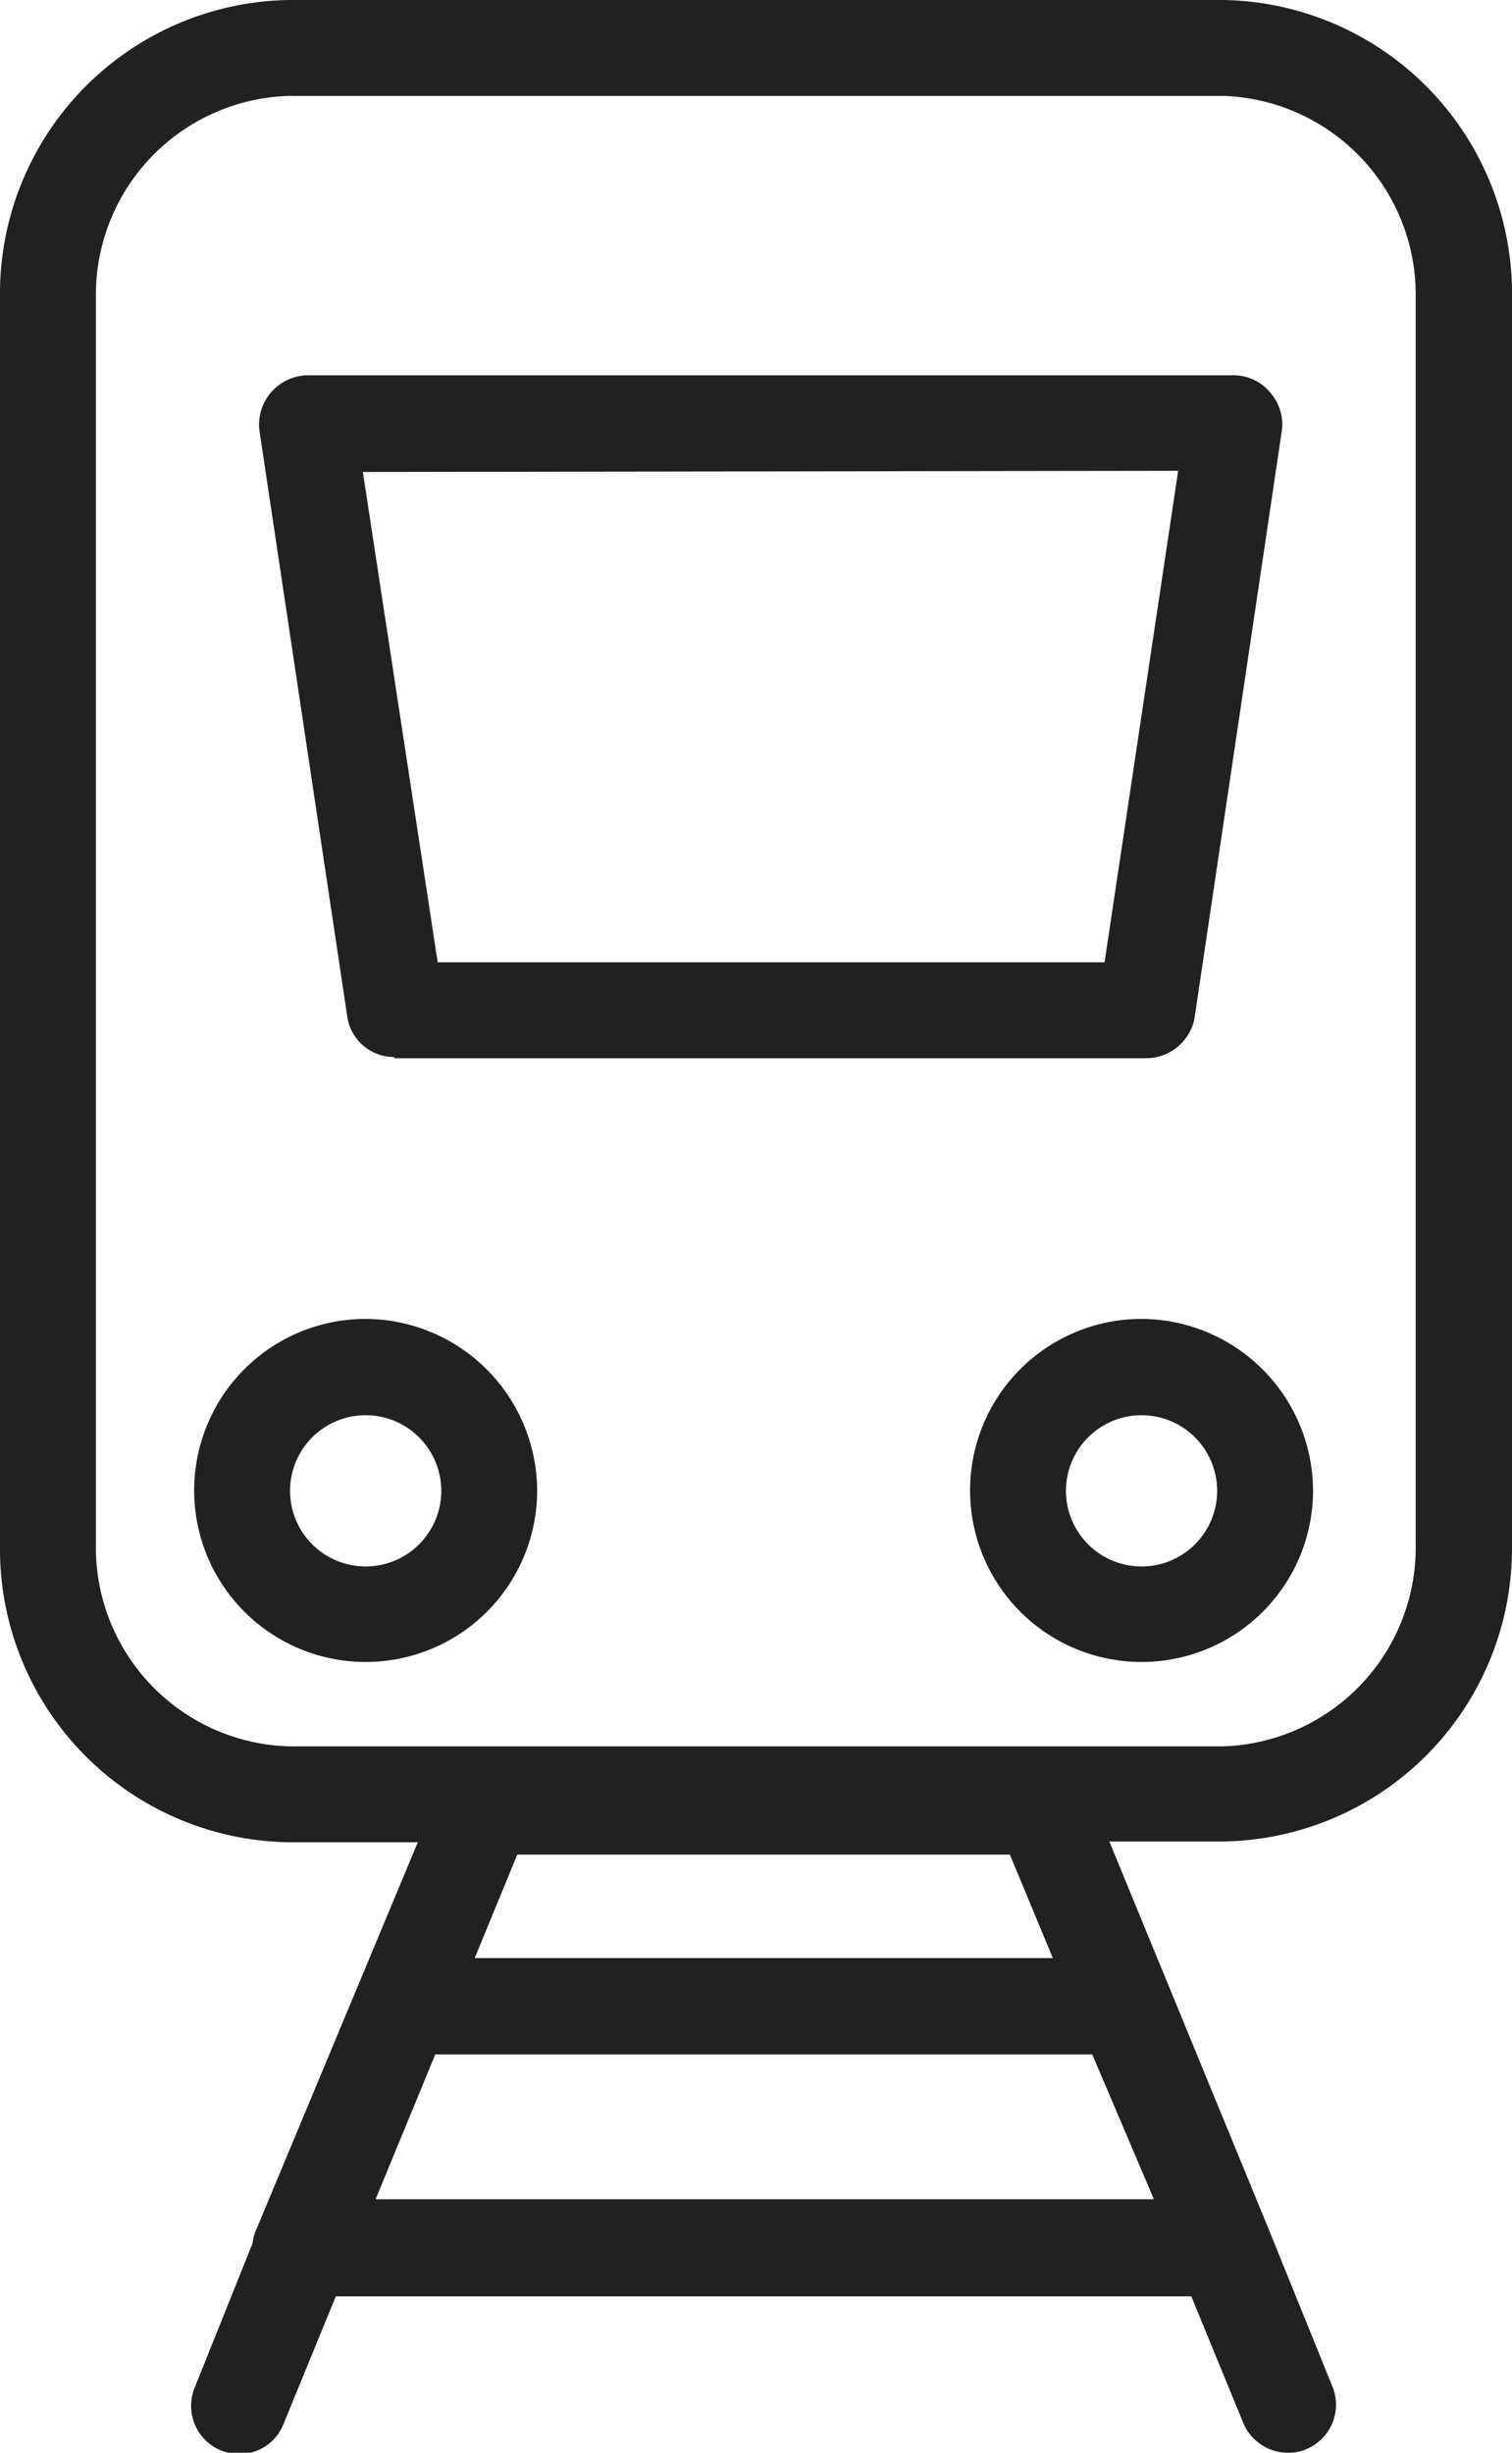
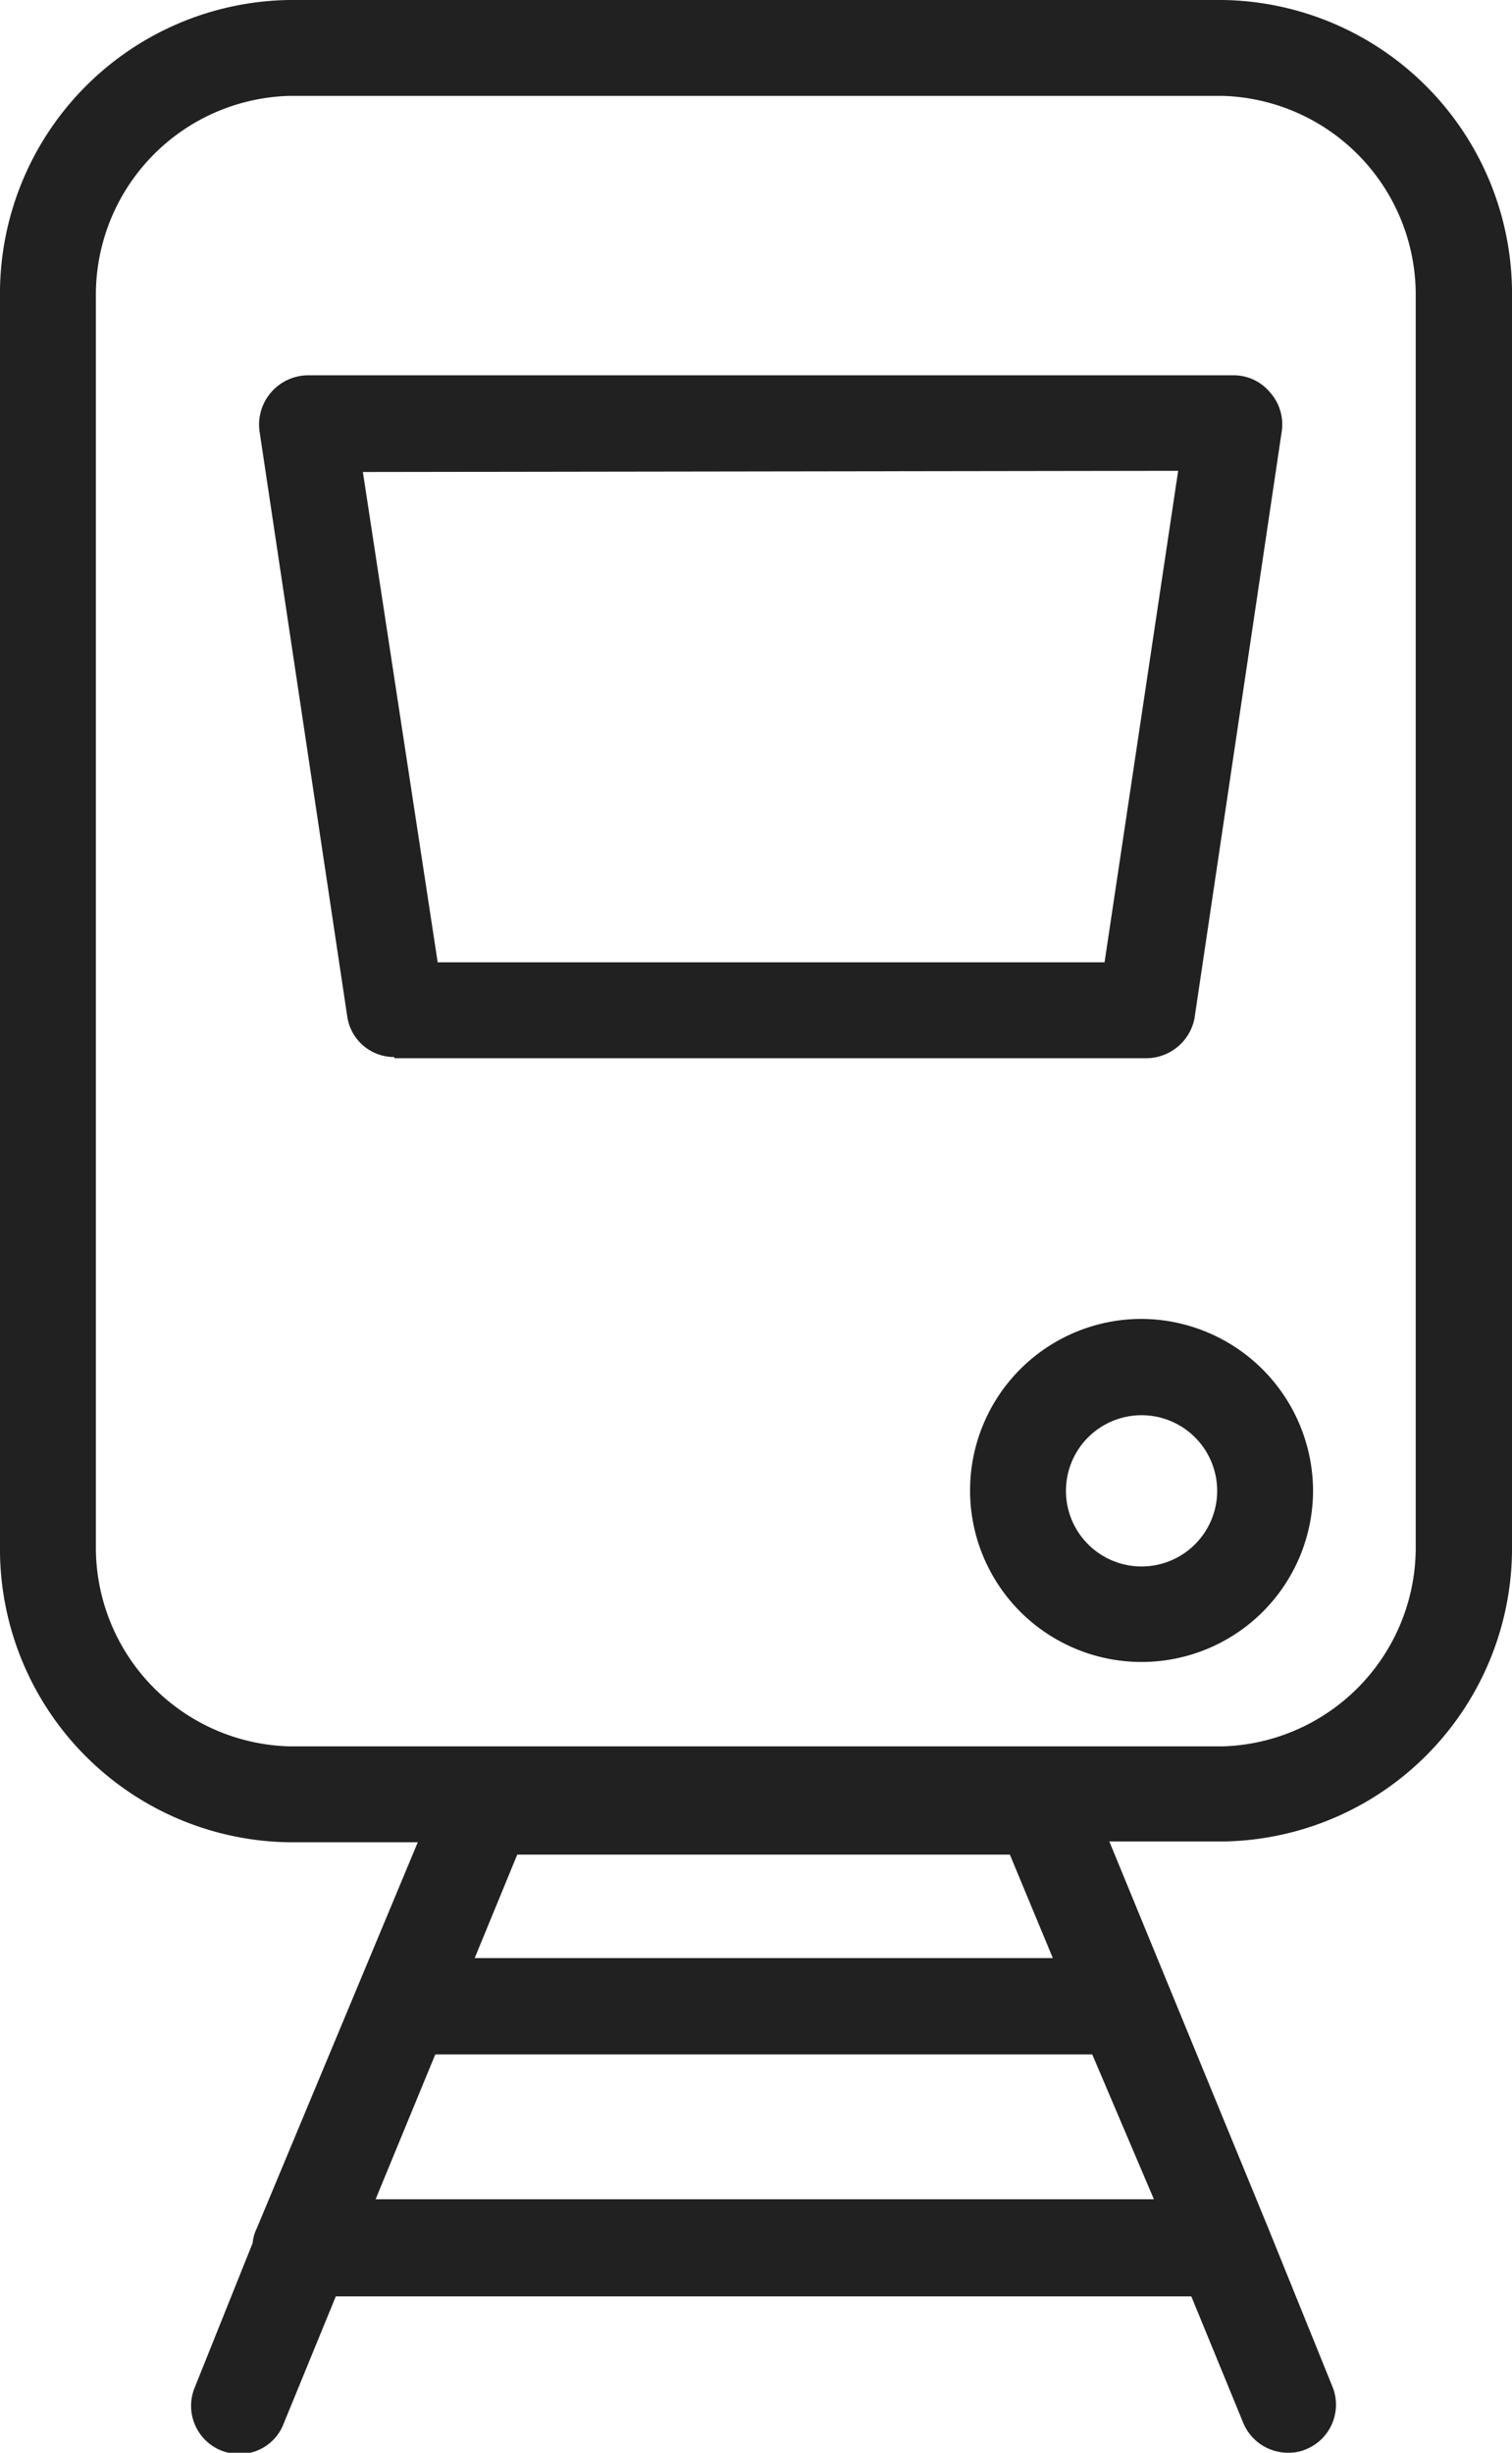
<svg xmlns="http://www.w3.org/2000/svg" viewBox="0 0 38 61.63">
  <defs>
    <style>.cls-1{fill:#212121;}</style>
  </defs>
  <g id="Ebene_2" data-name="Ebene 2">
    <g id="Ebene_10" data-name="Ebene 10">
-       <path class="cls-1" d="M9.19,33.14a4.31,4.31,0,1,0,4.31,4.32,4.33,4.33,0,0,0-4.31-4.32m0,6.22a1.9,1.9,0,1,1,1.9-1.9,1.9,1.9,0,0,1-1.9,1.9" />
      <path class="cls-1" d="M28.66,33.14A4.31,4.31,0,1,0,33,37.46a4.33,4.33,0,0,0-4.31-4.32m0,6.22a1.9,1.9,0,1,1,1.9-1.9,1.9,1.9,0,0,1-1.9,1.9" />
      <path class="cls-1" d="M9.91,26.59h18.9a1.24,1.24,0,0,0,1.21-1l2.19-14.73a1.21,1.21,0,0,0-.29-1,1.19,1.19,0,0,0-.9-.43H7.72a1.24,1.24,0,0,0-1.2,1.39L8.73,25.56a1.19,1.19,0,0,0,1.18,1m19.7-14.73L27.76,24.18H11L9.12,11.86Z" />
      <path class="cls-1" d="M30.75,0H7.25A7.38,7.38,0,0,0,0,7.48V38.81a7.37,7.37,0,0,0,7.25,7.48H10.5L6.45,56a1,1,0,0,0-.1.36L4.89,60a1.21,1.21,0,0,0,.66,1.57,1.23,1.23,0,0,0,.47.09,1.18,1.18,0,0,0,1.1-.74L8.44,57.7h21.5l1.31,3.19a1.22,1.22,0,0,0,1.13.74,1.1,1.1,0,0,0,.45-.09A1.21,1.21,0,0,0,33.5,60L31.88,56v0l-4-9.73h2.89A7.37,7.37,0,0,0,38,38.81V7.48A7.38,7.38,0,0,0,30.75,0M13,46.6H25.38l1.08,2.6H11.93ZM9.44,55.26l1.5-3.64H27.45L29,55.26ZM35.58,38.81a5,5,0,0,1-4.83,5.07H7.25a5,5,0,0,1-4.84-5.07V7.48A5,5,0,0,1,7.25,2.41h23.5a5,5,0,0,1,4.83,5.07Z" />
    </g>
  </g>
</svg>